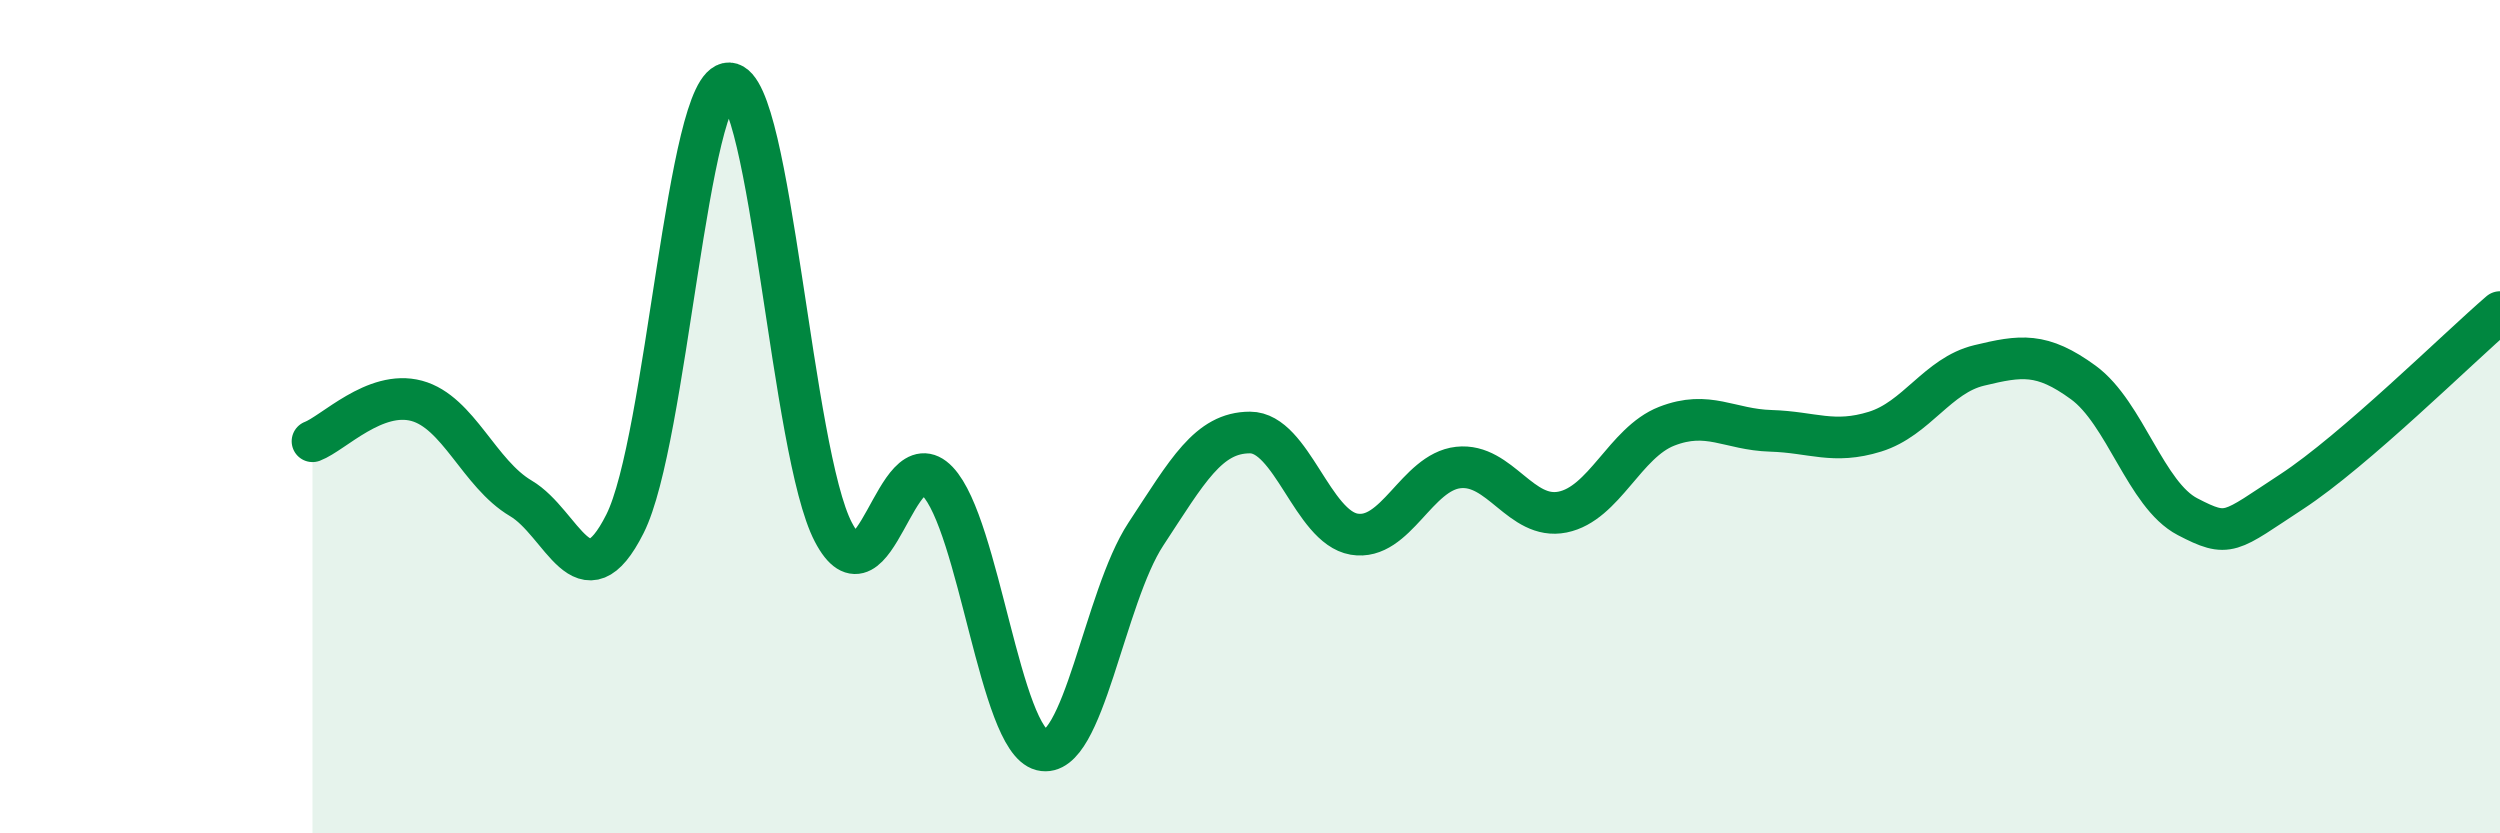
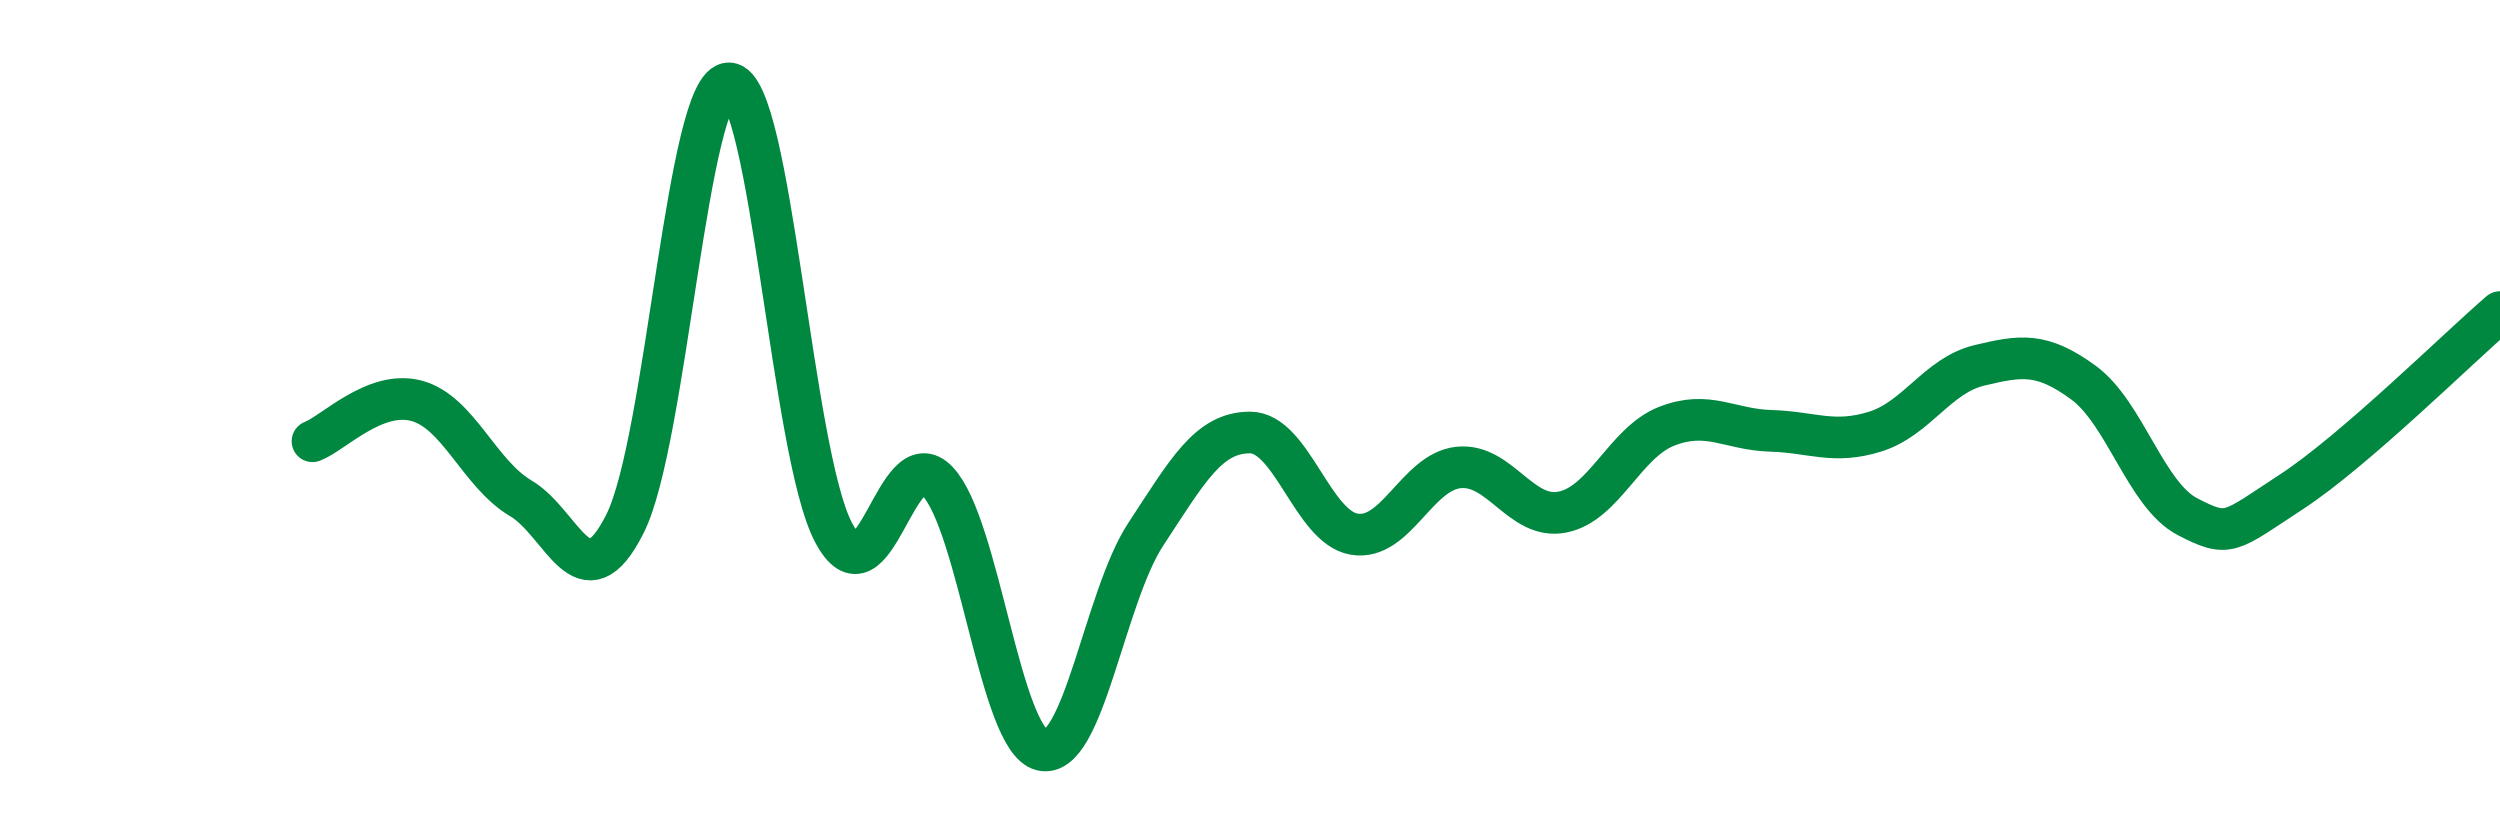
<svg xmlns="http://www.w3.org/2000/svg" width="60" height="20" viewBox="0 0 60 20">
-   <path d="M 7.5,10.59 C 8,10.4 9,9.35 10,9.62 C 11,9.89 11.5,11.37 12.5,11.96 C 13.5,12.55 14,14.56 15,12.57 C 16,10.58 16.5,1.96 17.5,2 C 18.5,2.04 19,10.86 20,12.77 C 21,14.68 21.5,10.5 22.5,11.55 C 23.5,12.6 24,17.75 25,18 C 26,18.25 26.5,14.34 27.5,12.82 C 28.5,11.3 29,10.38 30,10.38 C 31,10.38 31.5,12.65 32.5,12.82 C 33.5,12.99 34,11.33 35,11.22 C 36,11.11 36.5,12.49 37.5,12.29 C 38.5,12.09 39,10.62 40,10.23 C 41,9.84 41.5,10.31 42.5,10.34 C 43.5,10.37 44,10.67 45,10.36 C 46,10.05 46.5,9.01 47.5,8.77 C 48.5,8.53 49,8.45 50,9.18 C 51,9.91 51.5,11.88 52.5,12.4 C 53.5,12.92 53.5,12.78 55,11.8 C 56.5,10.82 59,8.35 60,7.49L60 20L7.5 20Z" fill="#008740" opacity="0.1" stroke-linecap="round" stroke-linejoin="round" />
  <path d="M 7.5,10.59 C 8,10.4 9,9.35 10,9.62 C 11,9.89 11.5,11.37 12.5,11.96 C 13.5,12.55 14,14.56 15,12.57 C 16,10.58 16.5,1.96 17.5,2 C 18.5,2.04 19,10.86 20,12.77 C 21,14.68 21.5,10.5 22.5,11.55 C 23.5,12.6 24,17.75 25,18 C 26,18.25 26.5,14.34 27.5,12.82 C 28.5,11.3 29,10.38 30,10.38 C 31,10.38 31.5,12.65 32.5,12.82 C 33.5,12.99 34,11.33 35,11.22 C 36,11.11 36.5,12.49 37.5,12.29 C 38.5,12.09 39,10.62 40,10.23 C 41,9.84 41.5,10.31 42.5,10.34 C 43.5,10.37 44,10.67 45,10.36 C 46,10.05 46.5,9.01 47.5,8.77 C 48.5,8.53 49,8.45 50,9.18 C 51,9.91 51.5,11.88 52.5,12.4 C 53.5,12.92 53.5,12.78 55,11.8 C 56.5,10.82 59,8.35 60,7.49" stroke="#008740" stroke-width="1" fill="none" stroke-linecap="round" stroke-linejoin="round" />
</svg>